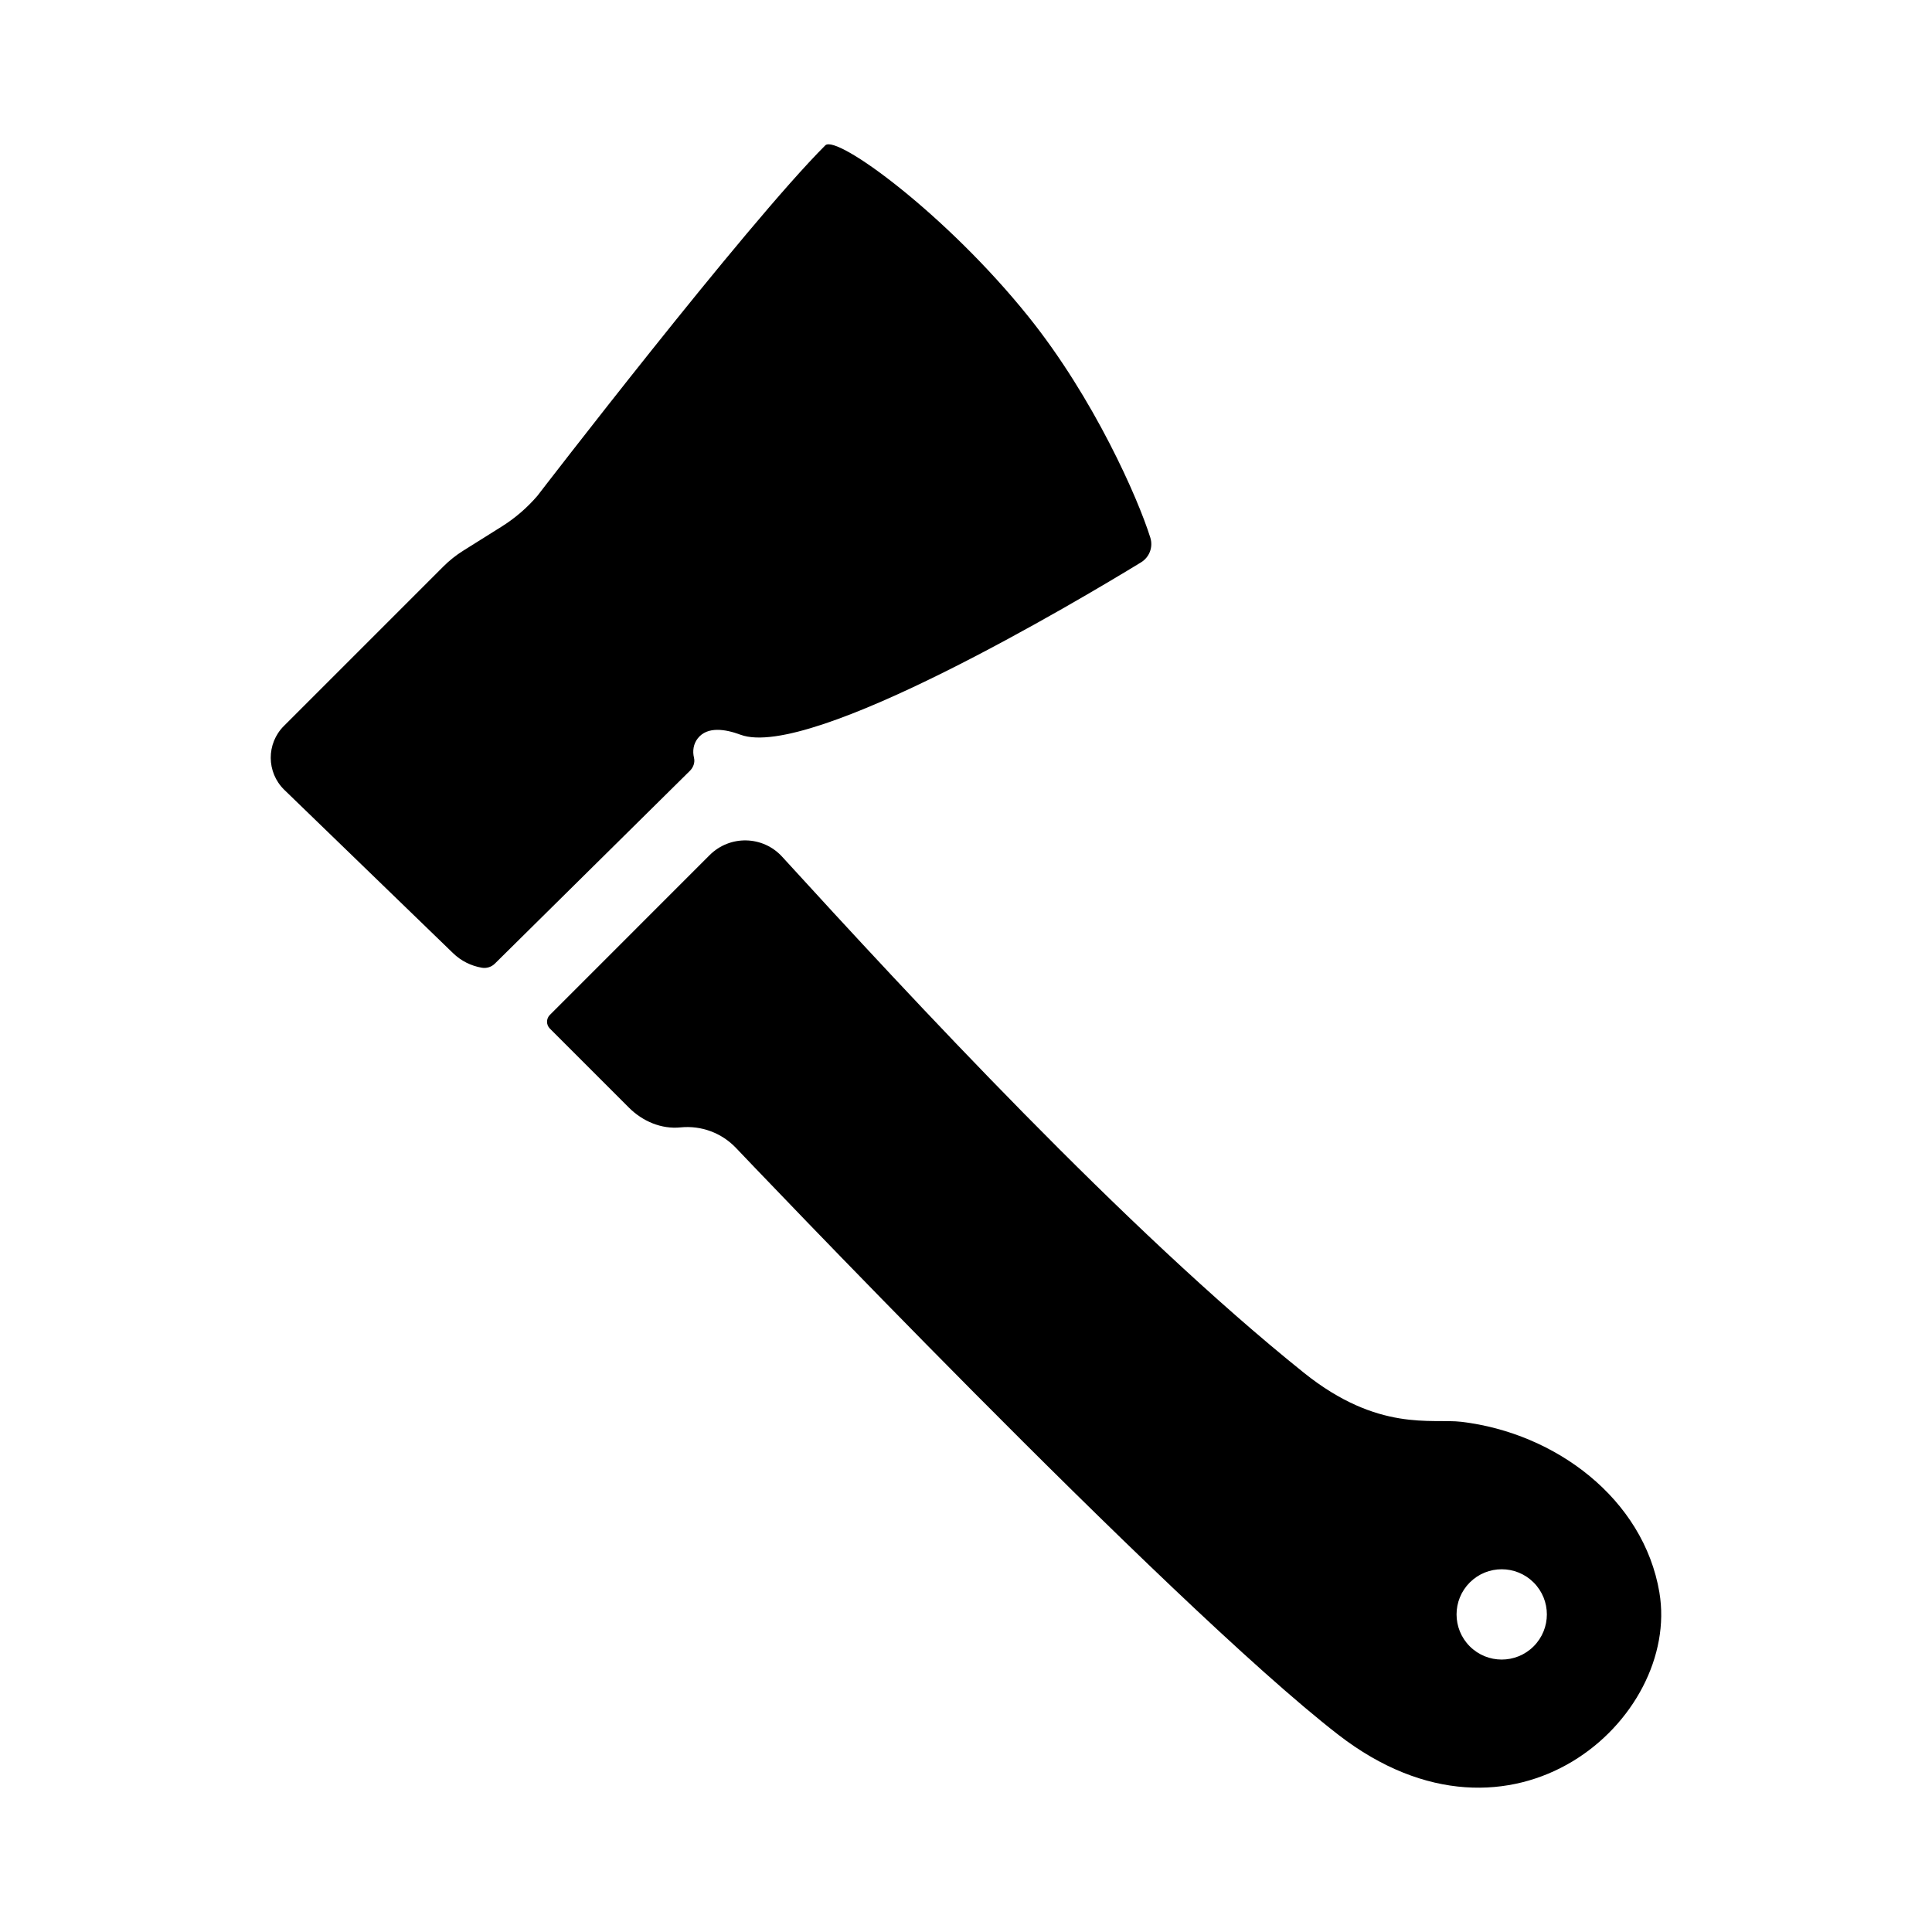
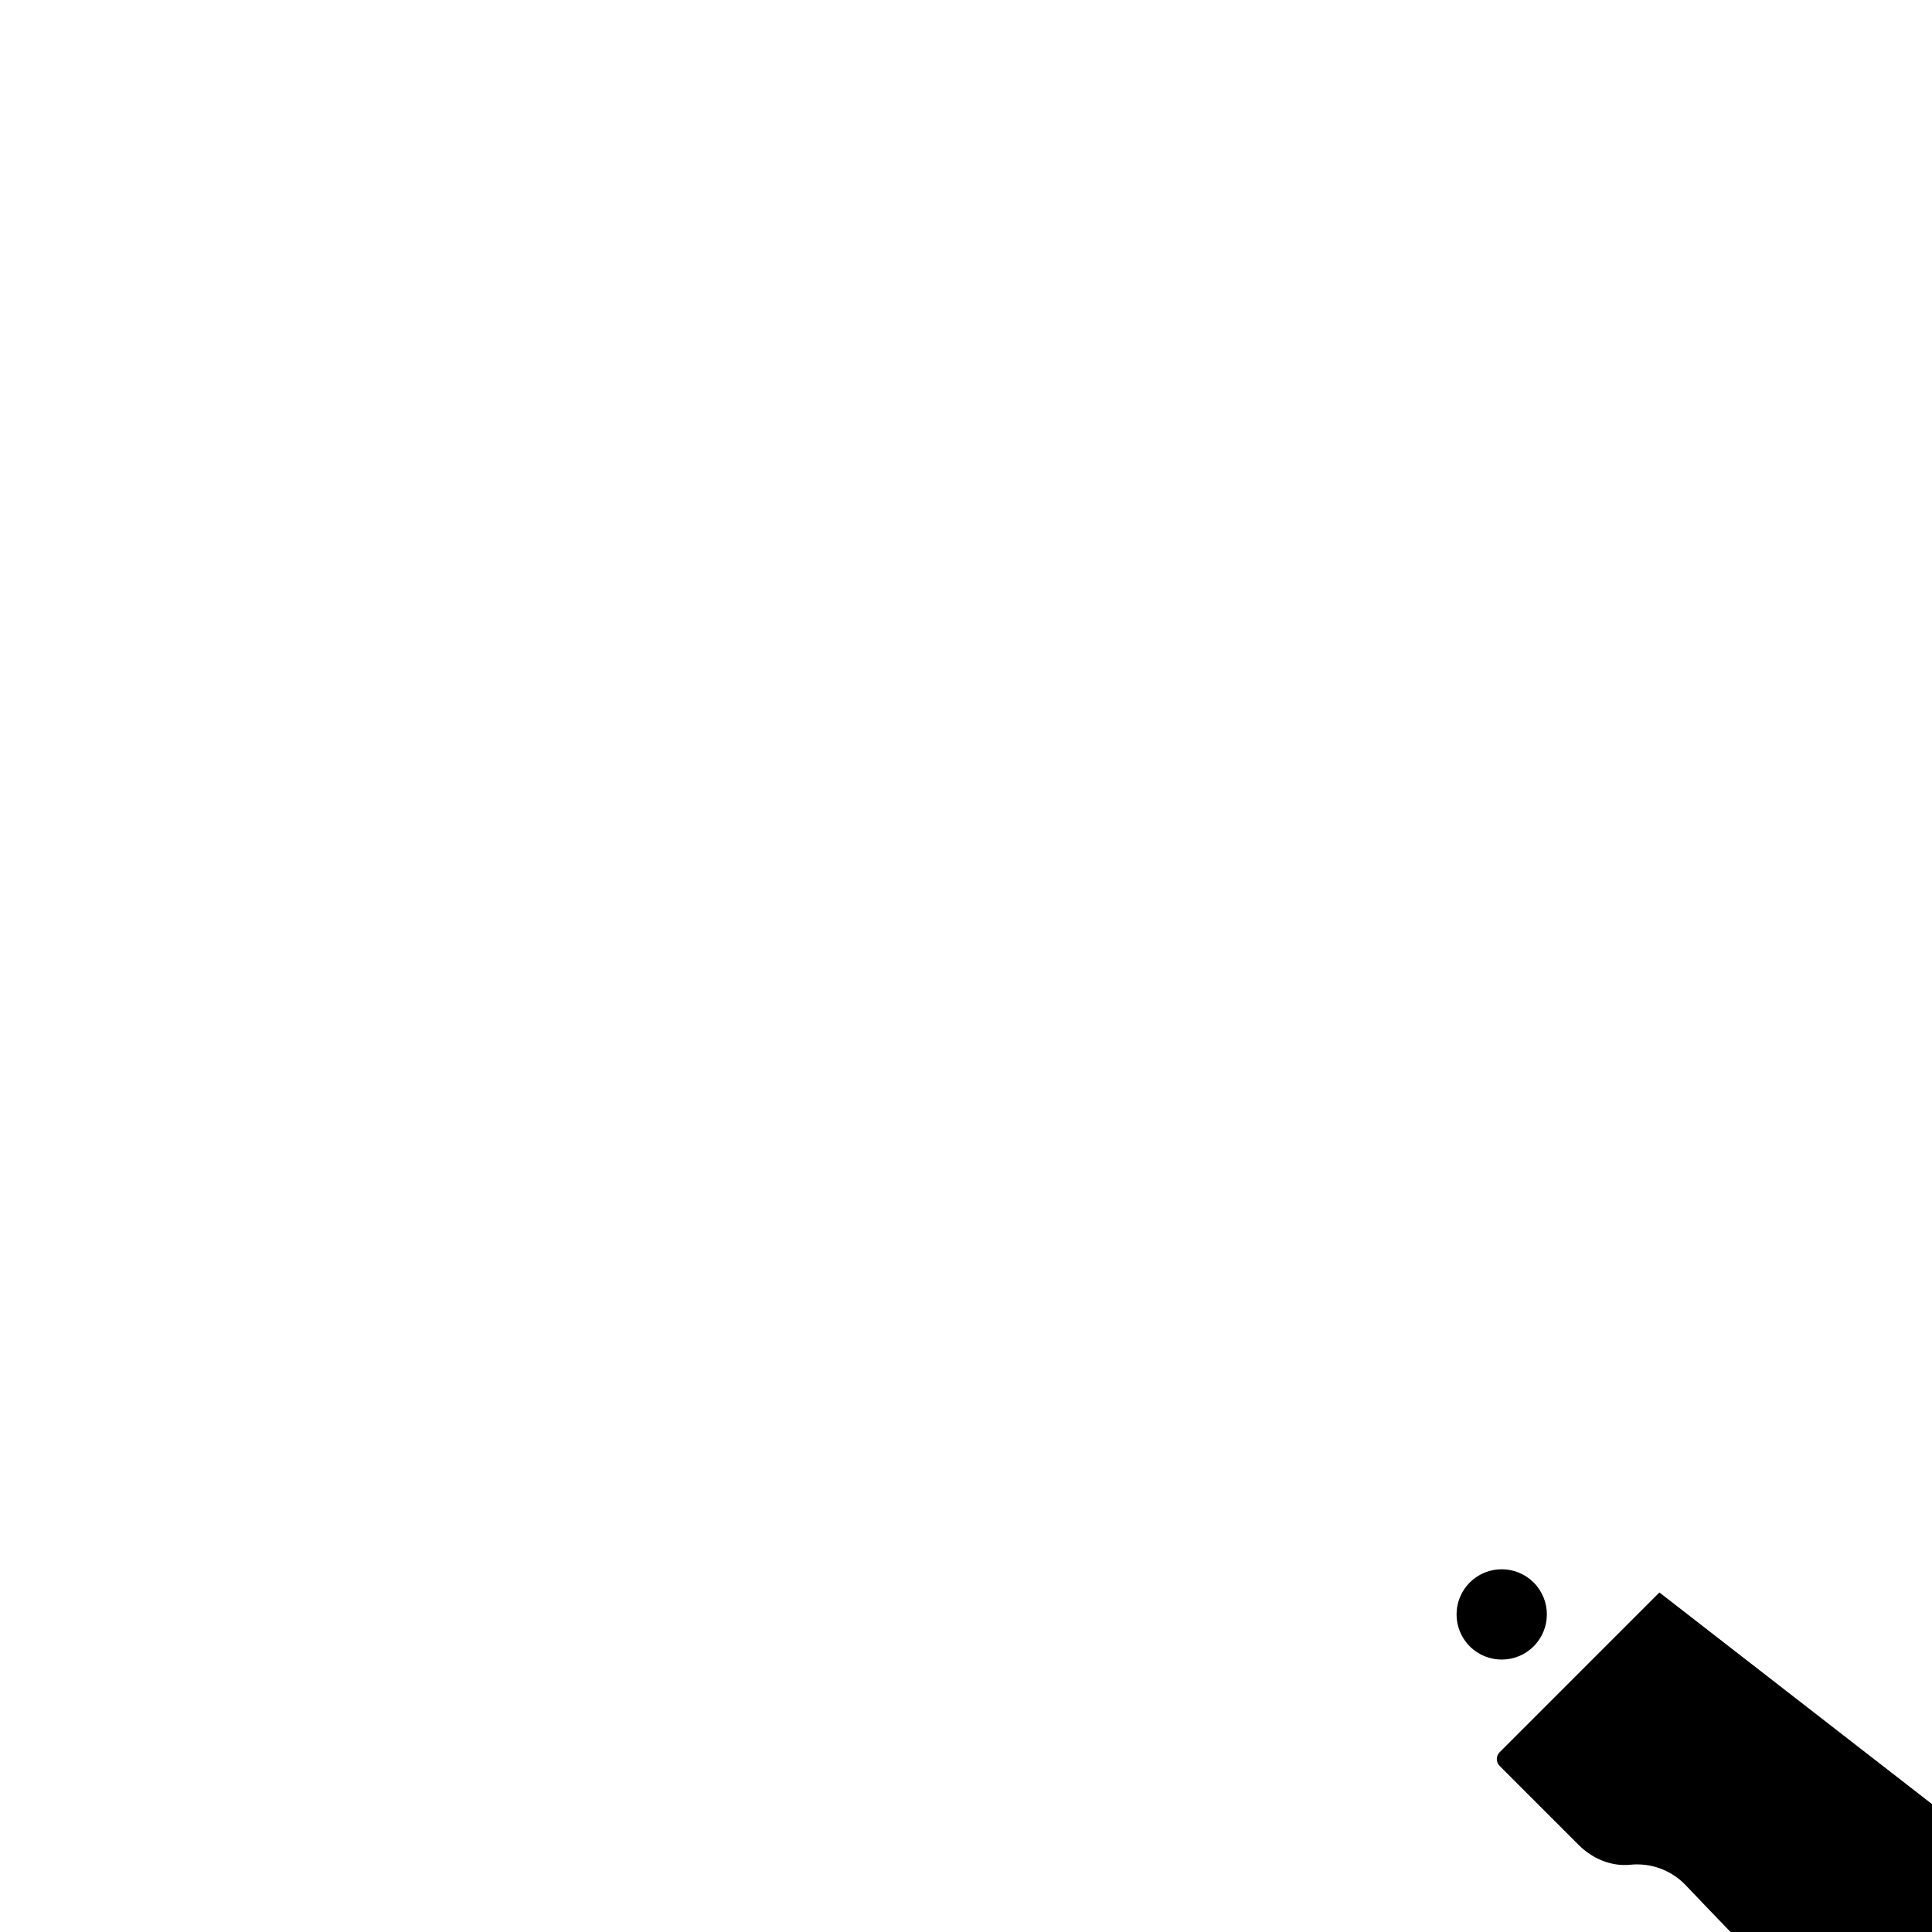
<svg xmlns="http://www.w3.org/2000/svg" fill="#000000" width="800px" height="800px" version="1.1" viewBox="144 144 512 512">
  <g>
-     <path d="m583.76 566.02c-4.203-24.82-27.5-42.27-52.5-45.227-7.812-0.926-21.977 2.824-41.711-12.992-47.25-37.867-104.41-99.68-138.27-136.76-5.113-5.602-13.855-5.785-19.219-0.422l-42.34 42.344c-1 1-1 2.621 0 3.621l20.957 20.957c3.609 3.609 8.602 5.746 13.676 5.231 5.481-0.555 10.902 1.457 14.691 5.441 0 0 114.69 120.73 159.63 155.52 46.234 35.781 90.742-4.312 85.082-37.715zm-33.332 14.277c-4.672 4.672-12.25 4.672-16.922 0-4.672-4.672-4.672-12.246 0-16.922 4.672-4.672 12.246-4.672 16.922 0 4.676 4.672 4.676 12.246 0 16.922z" />
-     <path d="m327.92 344.82c-0.441-1.781-0.164-3.688 1.016-5.172 2.527-3.191 7.277-2.441 11.312-0.938 18.438 6.856 89.945-35.789 106.13-45.676 2.231-1.363 3.254-4.043 2.473-6.539-3.262-10.438-14.902-36.895-32.238-58.508-21.852-27.246-50.926-48.441-53.898-45.469-21.246 21.246-76.297 92.879-76.297 92.879-2.723 3.172-5.91 5.918-9.449 8.137l-10.238 6.422c-1.898 1.191-3.656 2.594-5.242 4.176l-42.258 42.258c-4.676 4.676-4.637 12.266 0.082 16.895l44.711 43.273c2.184 2.137 4.863 3.414 7.656 3.898 1.262 0.219 2.555-0.188 3.465-1.086l51.668-51.078c0.918-0.906 1.414-2.223 1.105-3.473z" />
+     <path d="m583.76 566.02l-42.34 42.344c-1 1-1 2.621 0 3.621l20.957 20.957c3.609 3.609 8.602 5.746 13.676 5.231 5.481-0.555 10.902 1.457 14.691 5.441 0 0 114.69 120.73 159.63 155.52 46.234 35.781 90.742-4.312 85.082-37.715zm-33.332 14.277c-4.672 4.672-12.25 4.672-16.922 0-4.672-4.672-4.672-12.246 0-16.922 4.672-4.672 12.246-4.672 16.922 0 4.676 4.672 4.676 12.246 0 16.922z" />
  </g>
</svg>